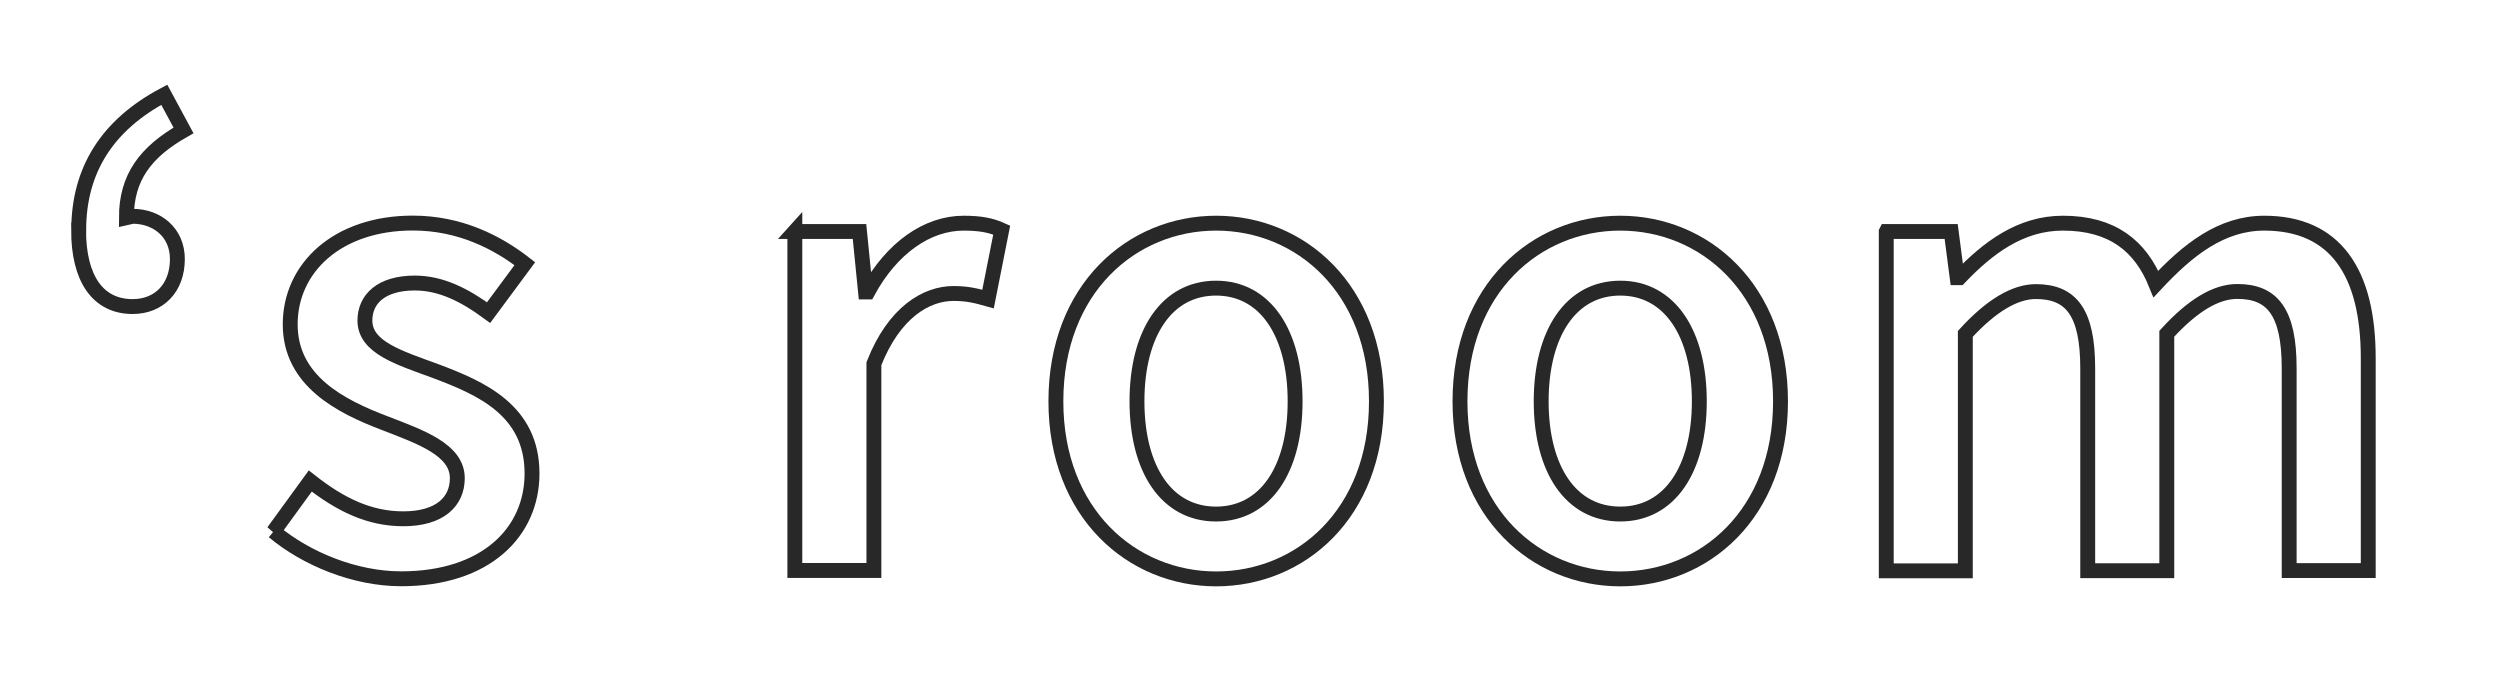
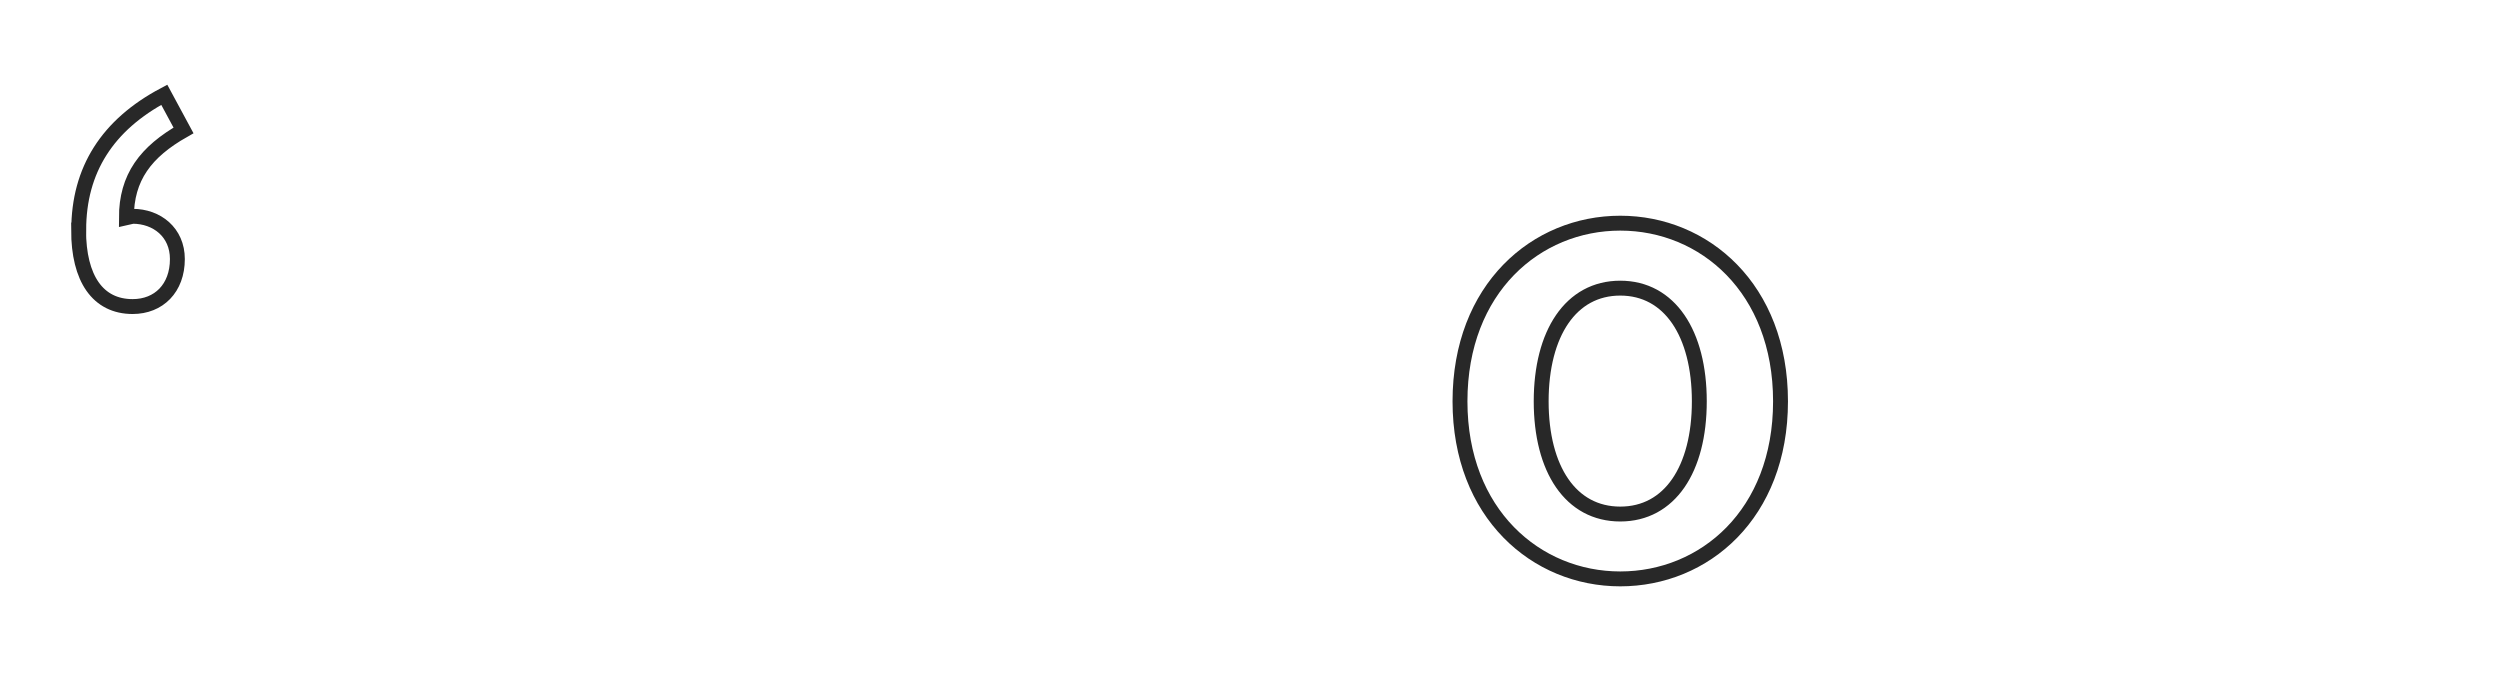
<svg xmlns="http://www.w3.org/2000/svg" width="183" height="50" viewBox="0 0 183 50" fill="none">
  <path d="M5.762 16.841C5.762 12.433 7.87 9.138 12.025 6.938L13.433 9.546C10.66 11.12 9.252 12.98 9.252 15.936L9.71 15.832C11.481 15.832 12.984 17.006 12.984 18.962C12.984 21.101 11.619 22.44 9.71 22.44C7.162 22.44 5.753 20.396 5.753 16.841H5.762Z" stroke="#282828" stroke-width="1.09" stroke-miterlimit="10" />
-   <path d="M20.016 38.915L22.711 35.211C24.897 36.933 27.022 37.976 29.519 37.976C32.214 37.976 33.475 36.707 33.475 35.003C33.475 32.925 30.806 31.994 28.171 30.977C24.94 29.751 21.243 27.882 21.243 23.744C21.243 19.605 24.698 16.328 30.219 16.328C33.657 16.328 36.404 17.736 38.417 19.301L35.765 22.883C34.037 21.614 32.3 20.718 30.365 20.718C27.886 20.718 26.711 21.909 26.711 23.465C26.711 25.43 29.199 26.178 31.877 27.16C35.212 28.412 38.944 30.029 38.944 34.663C38.944 38.932 35.592 42.367 29.363 42.367C25.985 42.367 22.435 40.915 20.025 38.906L20.016 38.915Z" stroke="#282828" stroke-width="1.09" stroke-miterlimit="10" />
-   <path d="M58.174 16.945H62.916L63.357 21.37H63.521C65.275 18.136 67.892 16.336 70.536 16.336C71.788 16.336 72.583 16.502 73.326 16.841L72.324 21.892C71.46 21.648 70.821 21.483 69.793 21.483C67.823 21.483 65.456 22.84 63.97 26.622V41.758H58.182V16.936L58.174 16.945Z" stroke="#282828" stroke-width="1.09" stroke-miterlimit="10" />
-   <path d="M77.291 29.378C77.291 21.109 82.872 16.336 89.023 16.336C95.174 16.336 100.755 21.109 100.755 29.378C100.755 37.646 95.174 42.375 89.023 42.375C82.872 42.375 77.291 37.602 77.291 29.378ZM94.802 29.378C94.802 24.404 92.634 21.092 89.014 21.092C85.395 21.092 83.226 24.404 83.226 29.378C83.226 34.351 85.395 37.628 89.014 37.628C92.634 37.628 94.802 34.351 94.802 29.378Z" stroke="#282828" stroke-width="1.09" stroke-miterlimit="10" />
  <path d="M106.871 29.378C106.871 21.109 112.451 16.336 118.602 16.336C124.753 16.336 130.334 21.109 130.334 29.378C130.334 37.646 124.753 42.375 118.602 42.375C112.451 42.375 106.871 37.602 106.871 29.378ZM124.39 29.378C124.39 24.404 122.222 21.092 118.602 21.092C114.983 21.092 112.814 24.404 112.814 29.378C112.814 34.351 114.983 37.628 118.602 37.628C122.222 37.628 124.39 34.351 124.39 29.378Z" stroke="#282828" stroke-width="1.09" stroke-miterlimit="10" />
-   <path d="M138.083 16.945H142.826L143.266 20.327H143.43C145.521 18.136 147.905 16.336 151.006 16.336C154.617 16.336 156.682 17.997 157.814 20.788C160.172 18.258 162.617 16.336 165.744 16.336C170.945 16.336 173.355 19.936 173.355 26.204V41.767H167.567V26.952C167.567 22.866 166.358 21.335 163.775 21.335C162.211 21.335 160.518 22.344 158.609 24.43V41.775H152.821V26.96C152.821 22.874 151.611 21.344 149.028 21.344C147.499 21.344 145.771 22.353 143.862 24.439V41.784H138.074V16.962L138.083 16.945Z" stroke="#282828" stroke-width="1.09" stroke-miterlimit="10" />
</svg>